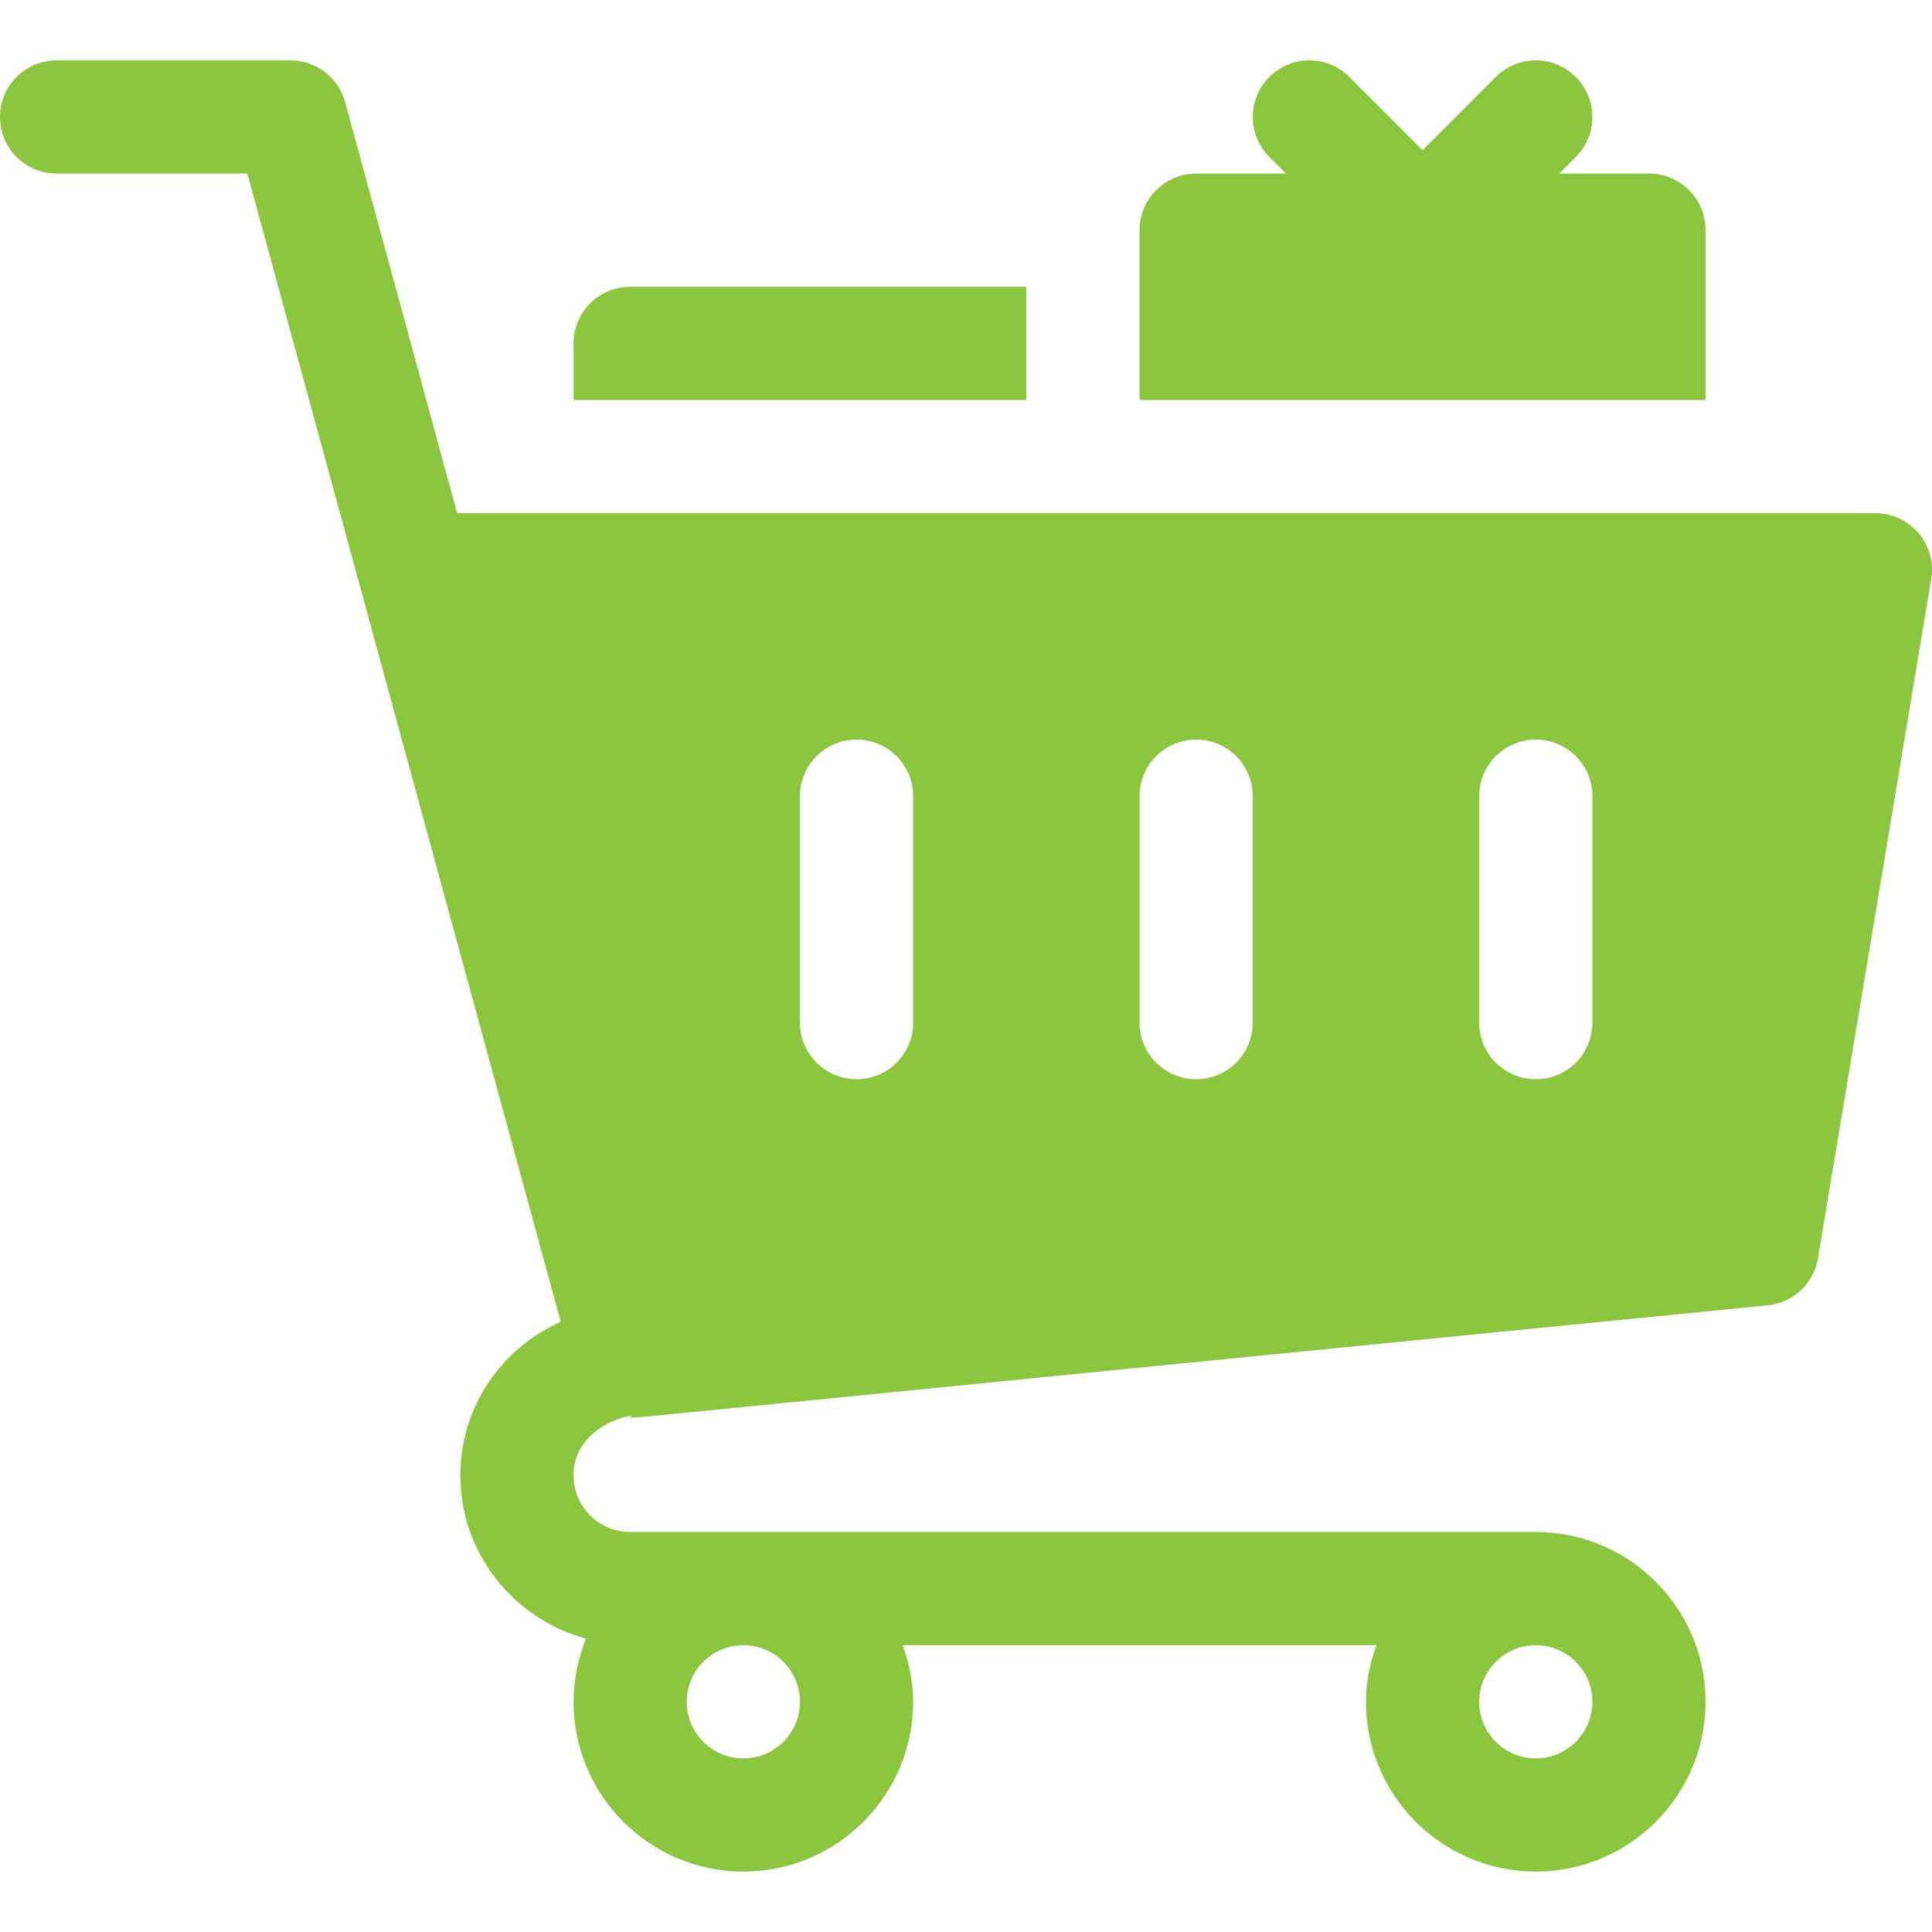
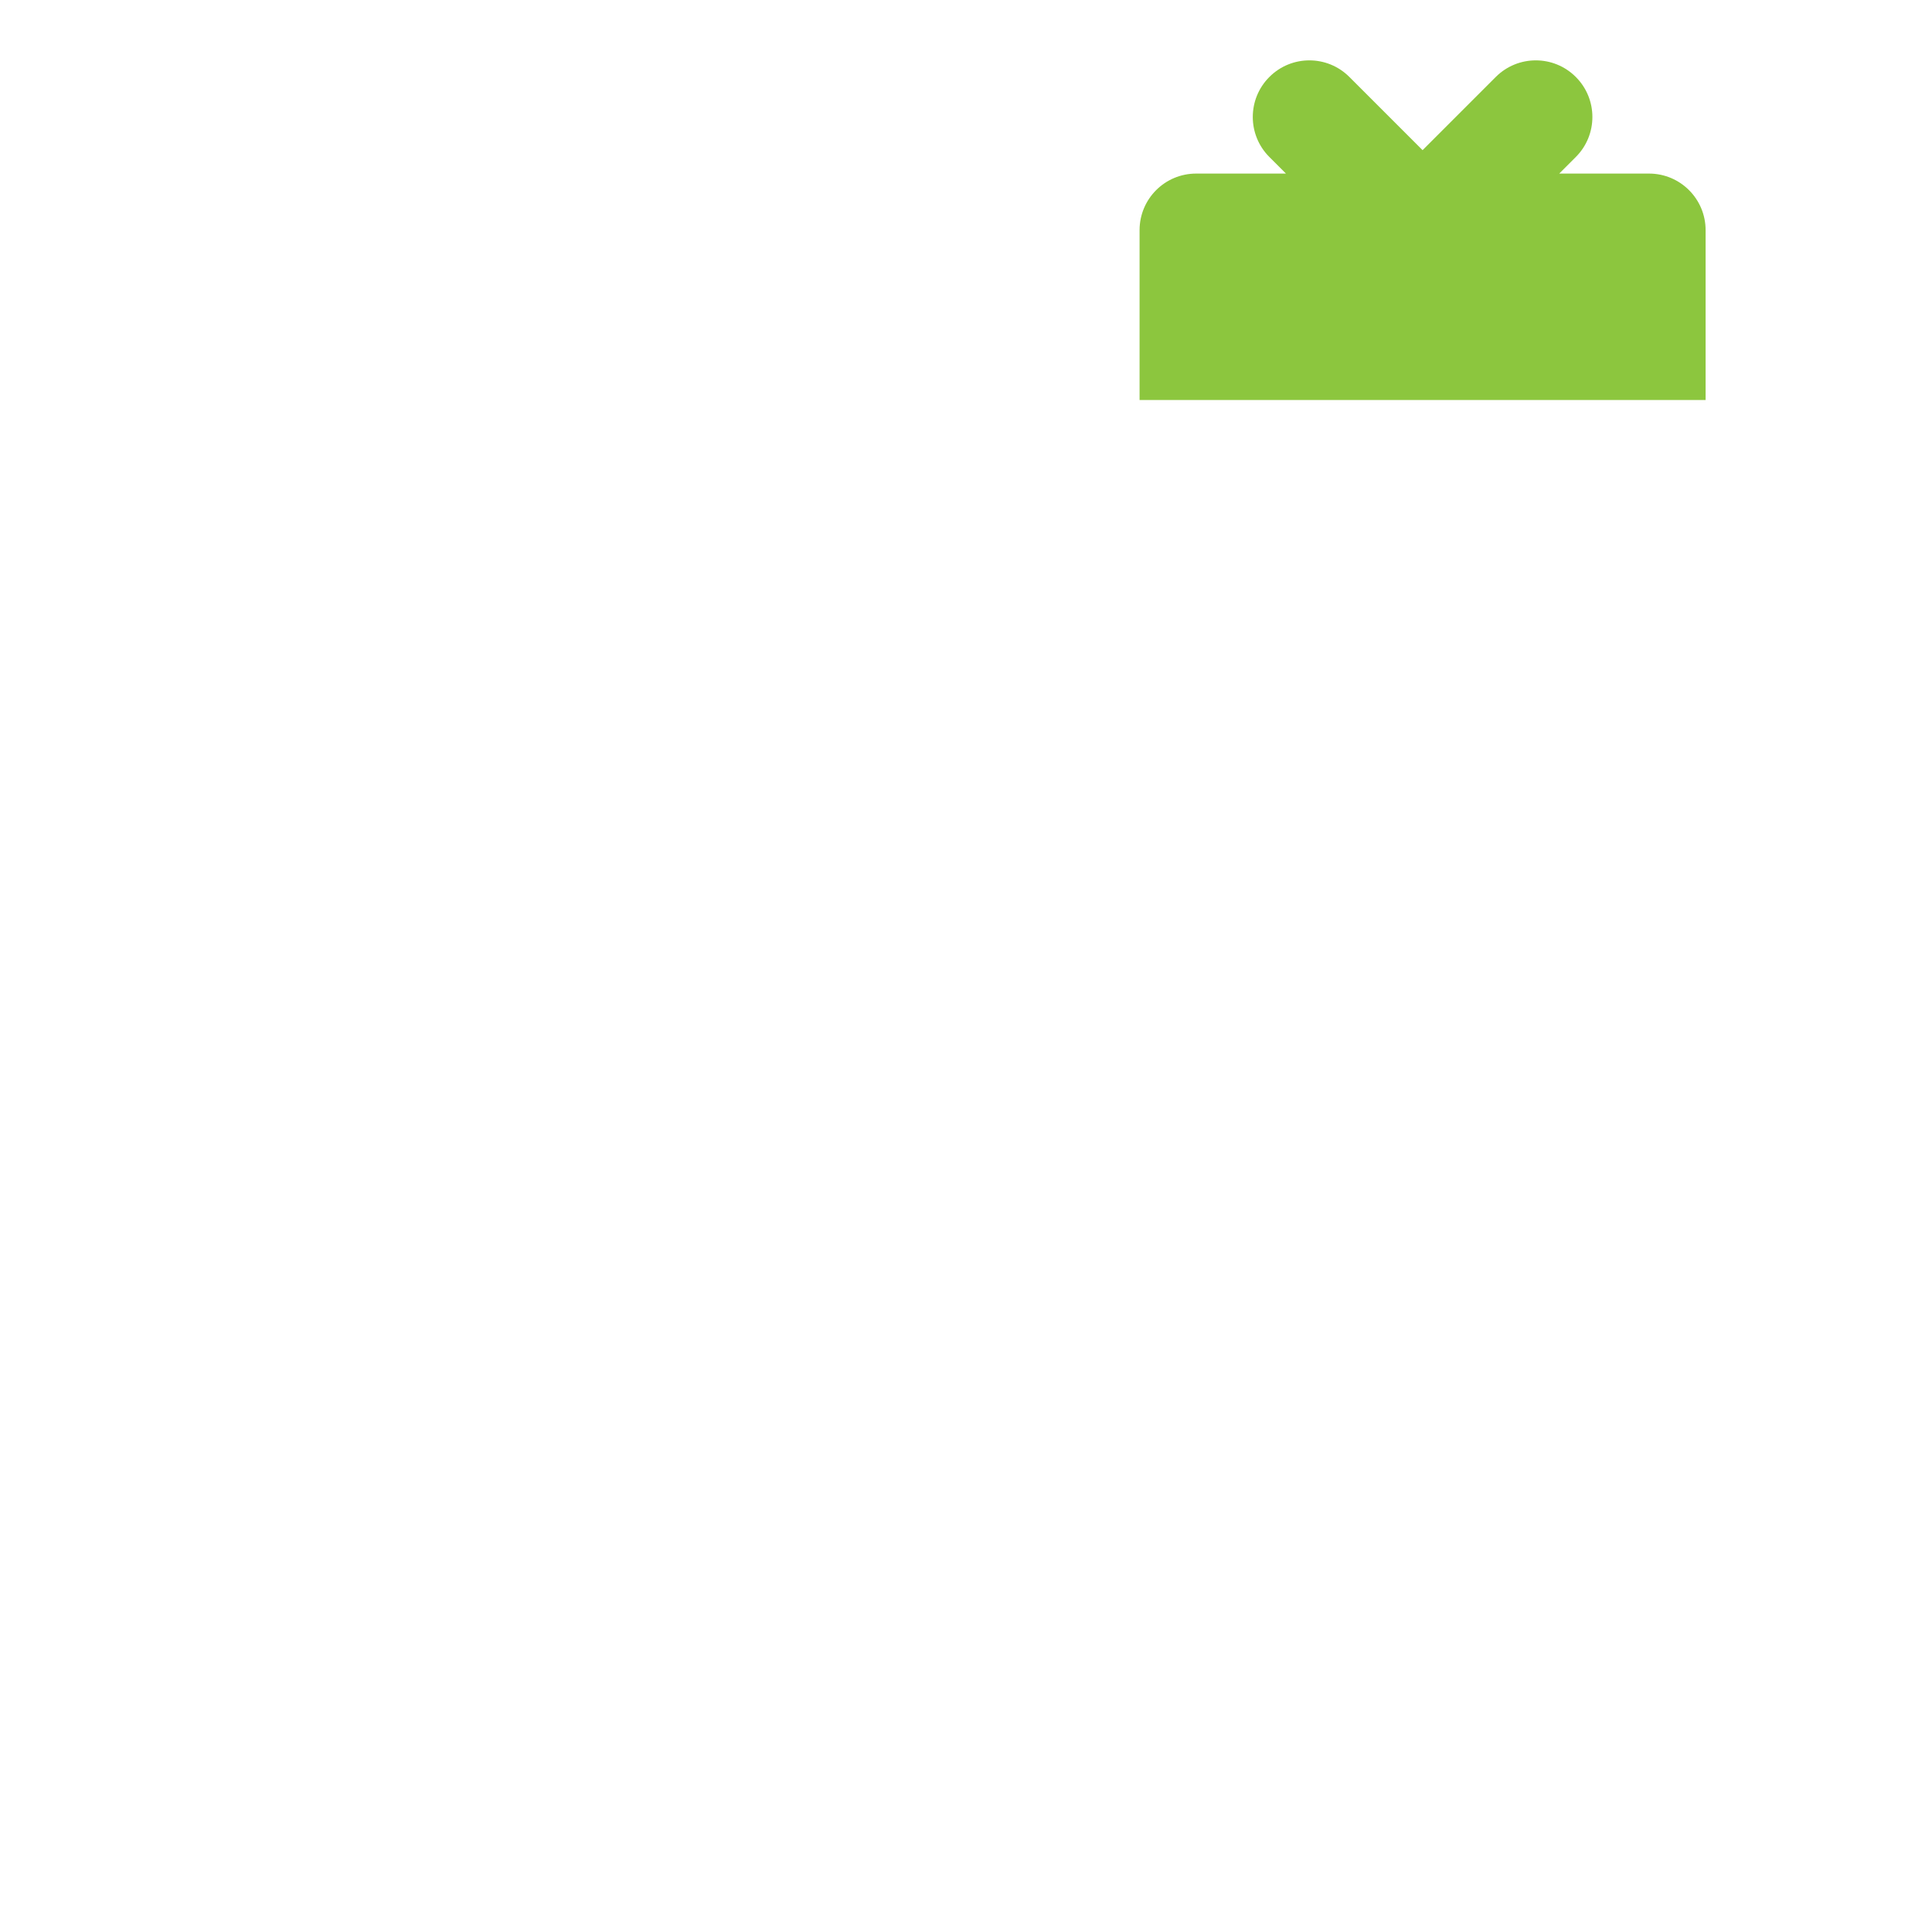
<svg xmlns="http://www.w3.org/2000/svg" width="50" height="50" viewBox="0 0 50 50" fill="none">
  <g clip-path="url(#clip0_2368_1128)">
-     <path d="M49.654 13.799C49.373 13.47 48.964 13.281 48.535 13.281H11.831L8.933 2.643C8.758 2.005 8.18 1.562 7.519 1.562H1.465C0.655 1.562 0 2.218 0 3.027C0 3.837 0.655 4.492 1.465 4.492H6.401C17.516 45.214 13.682 31.169 14.511 34.207C12.974 34.898 11.914 36.405 11.914 38.183C11.914 40.209 13.299 41.902 15.166 42.408C14.962 42.915 14.844 43.464 14.844 44.043C14.844 46.466 16.815 48.437 19.238 48.437C21.661 48.437 23.633 46.466 23.633 44.043C23.633 43.527 23.527 43.038 23.363 42.578H35.621C35.457 43.038 35.351 43.527 35.351 44.043C35.351 46.466 37.323 48.437 39.746 48.437C42.169 48.437 44.141 46.466 44.141 44.043C44.141 41.62 42.169 39.648 39.746 39.648H16.308C15.502 39.648 14.844 38.992 14.844 38.183C14.844 36.819 16.602 36.531 16.308 36.69C16.602 36.69 17.592 36.568 45.748 33.782C46.409 33.716 46.941 33.218 47.05 32.564L49.98 14.986C50.051 14.562 49.931 14.128 49.654 13.799ZM20.703 44.043C20.703 44.851 20.045 45.508 19.238 45.508C18.431 45.508 17.773 44.851 17.773 44.043C17.773 43.235 18.431 42.578 19.238 42.578C20.045 42.578 20.703 43.235 20.703 44.043ZM39.746 45.508C38.939 45.508 38.281 44.851 38.281 44.043C38.281 43.235 38.939 42.578 39.746 42.578C40.553 42.578 41.211 43.235 41.211 44.043C41.211 44.851 40.553 45.508 39.746 45.508ZM23.633 26.465C23.633 27.274 22.977 27.93 22.168 27.93C21.358 27.93 20.703 27.274 20.703 26.465V20.605C20.703 19.796 21.358 19.141 22.168 19.141C22.977 19.141 23.633 19.796 23.633 20.605V26.465ZM32.422 26.465C32.422 27.274 31.767 27.93 30.957 27.93C30.147 27.93 29.492 27.274 29.492 26.465V20.605C29.492 19.796 30.147 19.141 30.957 19.141C31.767 19.141 32.422 19.796 32.422 20.605V26.465ZM41.211 26.465C41.211 27.274 40.556 27.93 39.746 27.93C38.936 27.93 38.281 27.274 38.281 26.465V20.605C38.281 19.796 38.936 19.141 39.746 19.141C40.556 19.141 41.211 19.796 41.211 20.605V26.465Z" fill="#8CC63E" />
    <path d="M44.141 5.957C44.141 5.147 43.485 4.492 42.676 4.492H40.353L40.782 4.063C41.354 3.491 41.354 2.564 40.782 1.992C40.21 1.419 39.283 1.419 38.71 1.992L36.816 3.886L34.922 1.992C34.35 1.419 33.423 1.419 32.851 1.992C32.279 2.564 32.279 3.491 32.851 4.063L33.28 4.492H30.957C30.147 4.492 29.492 5.147 29.492 5.957V10.352H44.141V5.957Z" fill="#8CC63E" />
-     <path d="M26.562 7.422H16.309C15.499 7.422 14.844 8.077 14.844 8.887V10.352H26.562V7.422Z" fill="#8CC63E" />
  </g>
  <defs>
    <clipPath id="clip0_2368_1128">
      <rect width="50" height="50" fill="white" />
    </clipPath>
  </defs>
</svg>